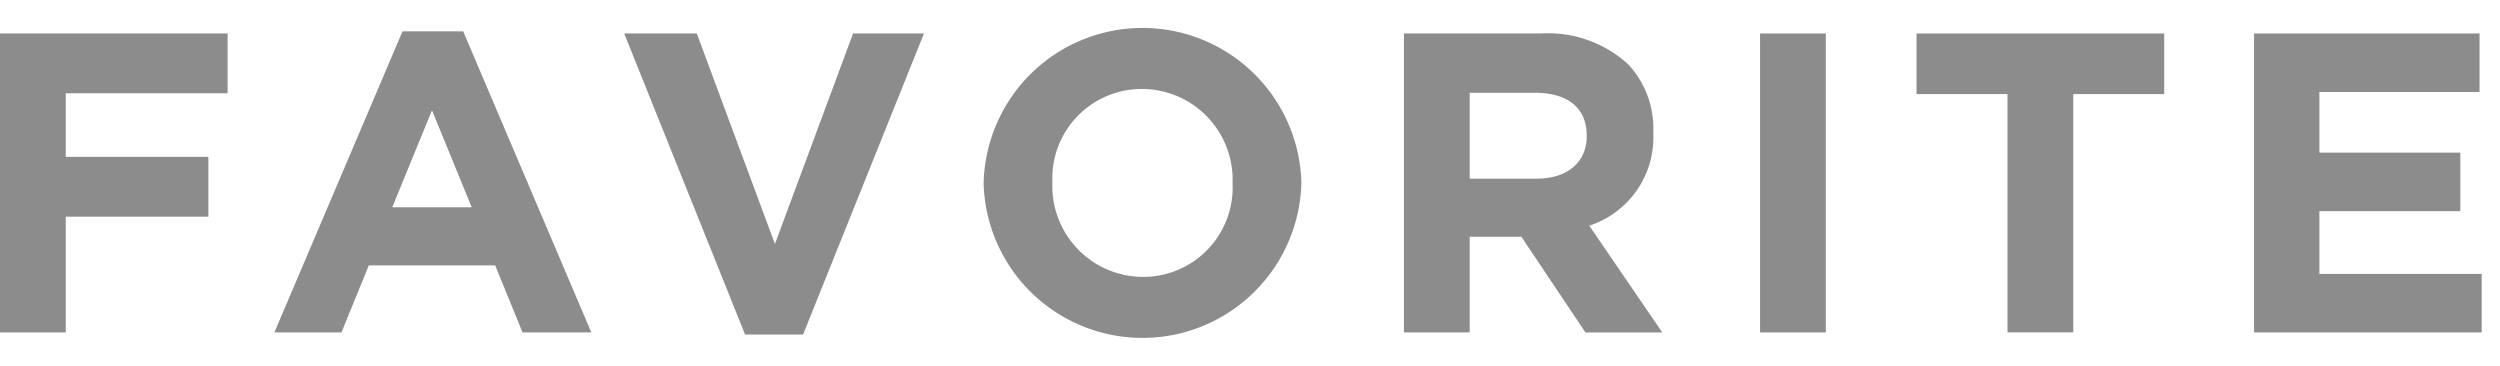
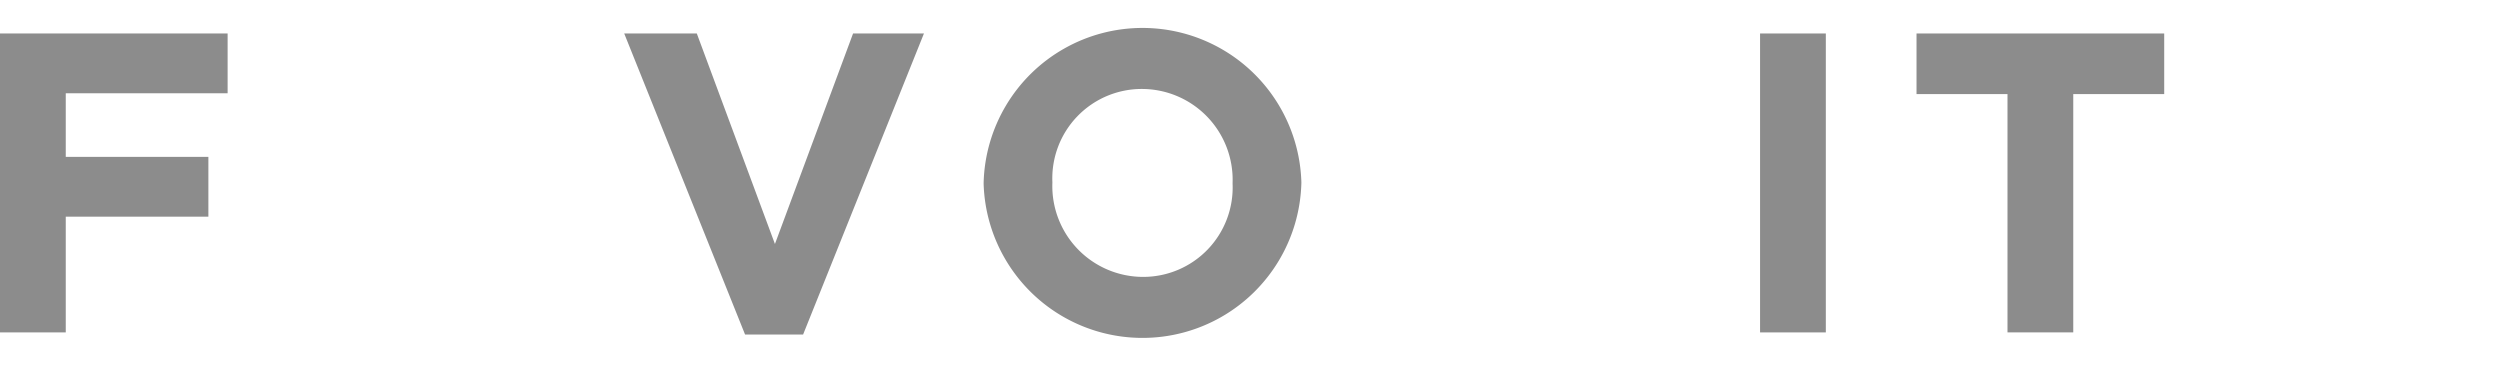
<svg xmlns="http://www.w3.org/2000/svg" width="82" height="12" viewBox="0 0 82 12">
  <defs>
    <style>.a{fill:#8c8c8c;}</style>
  </defs>
  <path class="a" d="M0,1.098H7.466V3.059H2.157V5.146H6.835V7.107H2.157v3.796H0Z" />
-   <path class="a" d="M13.203,1.027h1.989l4.203,9.876H17.139l-.896-2.199H12.096l-.896,2.199H9Zm2.269,5.771-1.303-3.18-1.303,3.18Z" />
  <path class="a" d="M20.474,1.098h2.381L25.418,8.003l2.563-6.906h2.325l-3.964,9.875H24.438Z" />
  <path class="a" d="M32.263,6.028V6a5.213,5.213,0,0,1,10.422-.028V6a5.213,5.213,0,0,1-10.422.028Zm8.166,0V6A2.979,2.979,0,0,0,37.46,2.918a2.933,2.933,0,0,0-2.942,3.054V6a2.979,2.979,0,0,0,2.97,3.082A2.933,2.933,0,0,0,40.429,6.028Z" />
-   <path class="a" d="M46.049,1.098h4.482a3.907,3.907,0,0,1,2.857.995,3.076,3.076,0,0,1,.84,2.241v.028a3.045,3.045,0,0,1-2.101,3.04l2.396,3.502H52.002L49.901,7.765H48.206v3.138H46.049ZM50.391,5.86c1.05,0,1.653-.56,1.653-1.387V4.445c0-.924-.644-1.401-1.695-1.401h-2.143V5.86Z" />
  <path class="a" d="M57.73,1.098h2.157v9.805H57.73Z" />
  <path class="a" d="M65.846,3.086H62.862V1.098h8.124V3.086H68.003v7.816H65.846Z" />
-   <path class="a" d="M73.933,1.098h7.396V3.017H76.076V5.006h4.622V6.925H76.076V8.984h5.323v1.919H73.933Z" />
</svg>